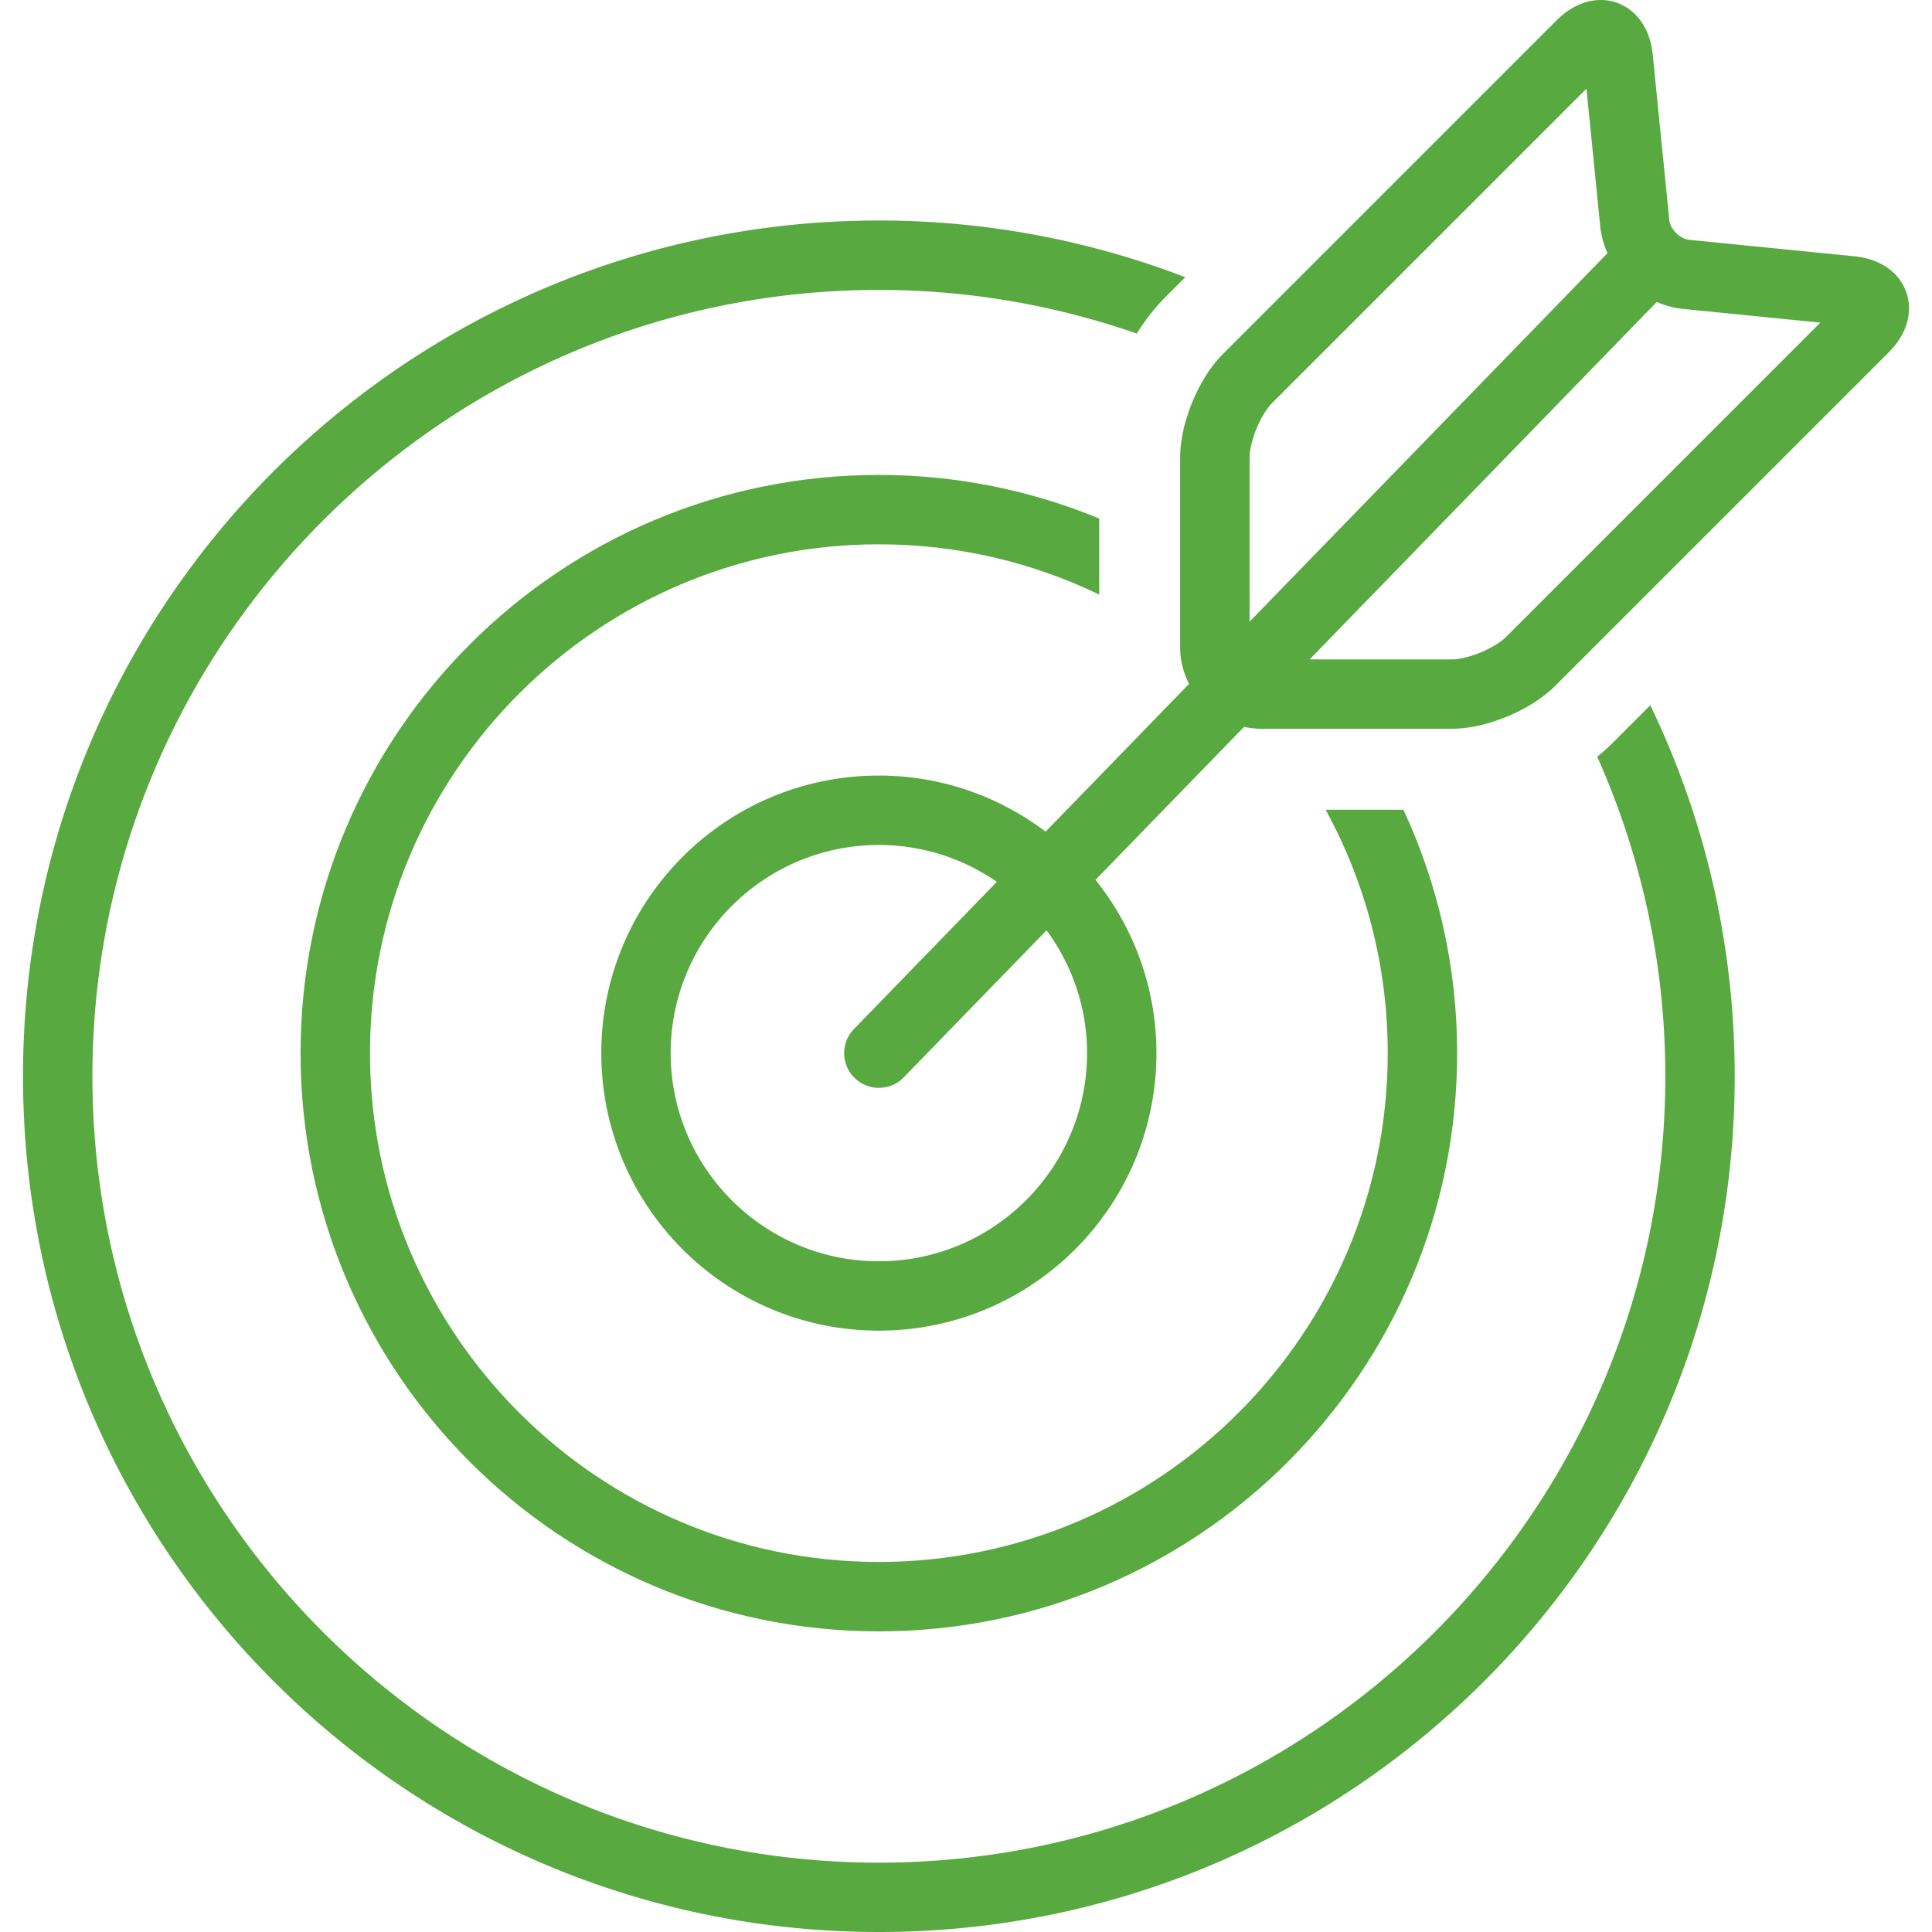
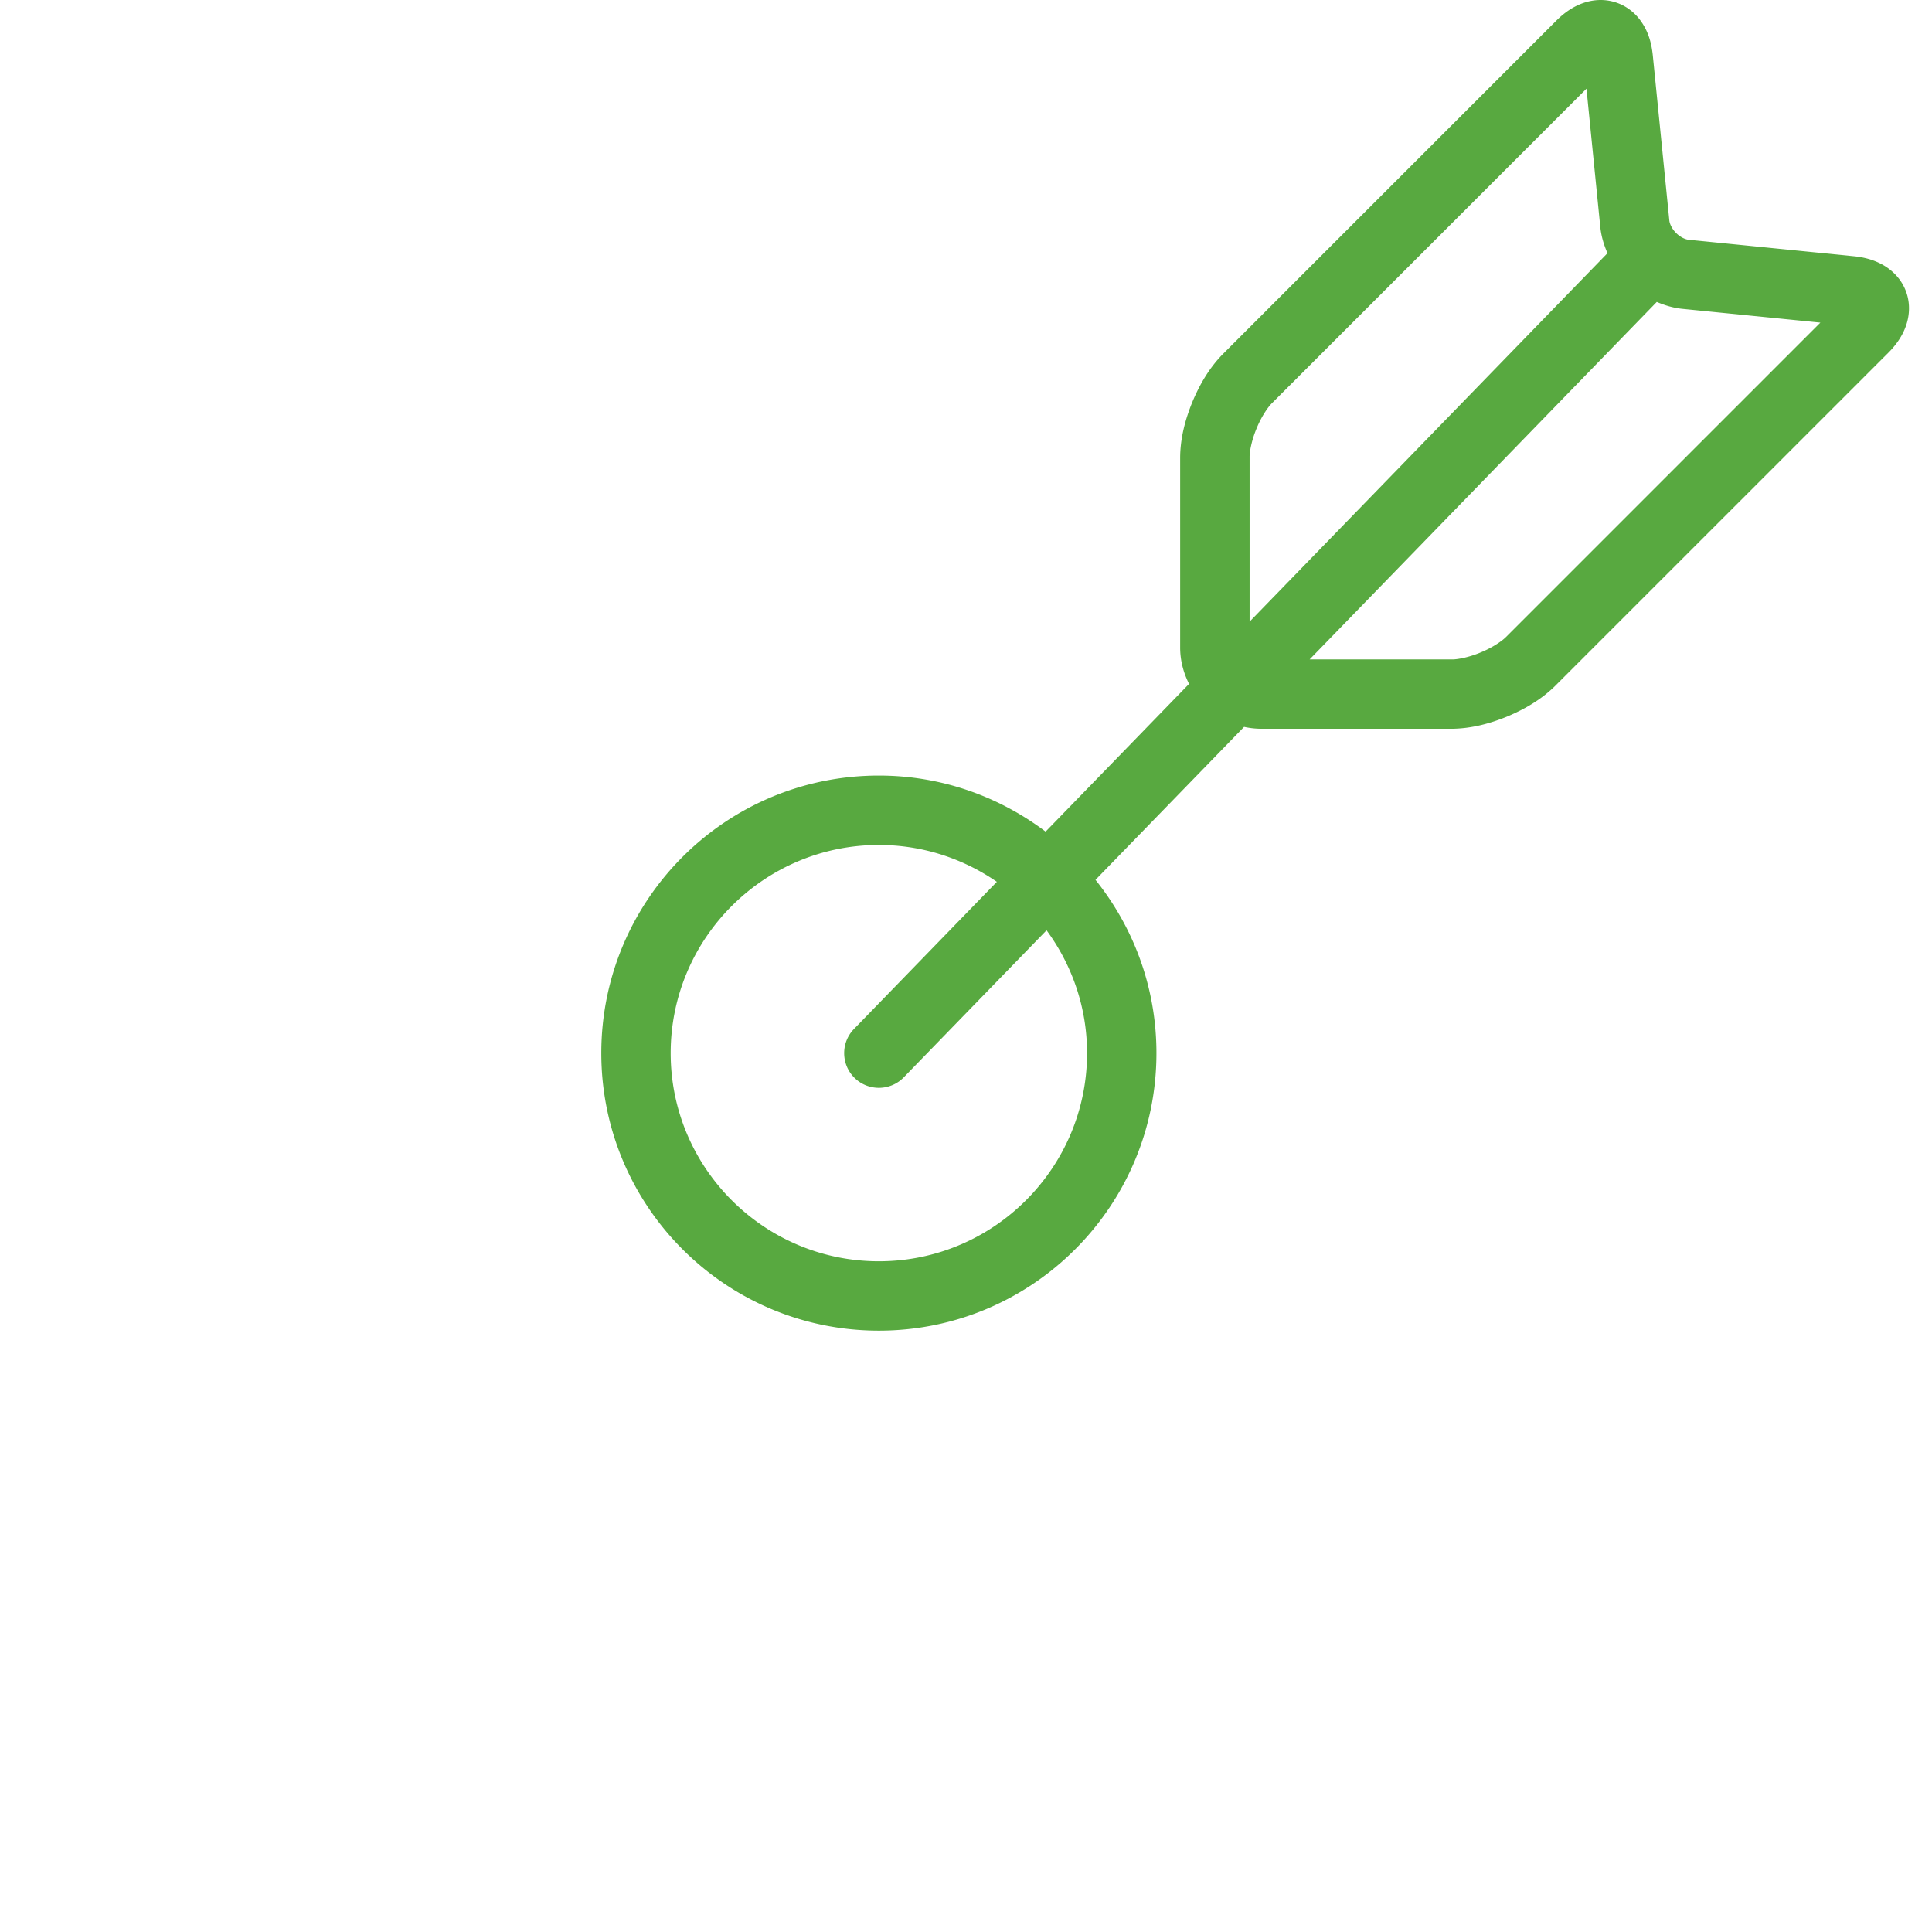
<svg xmlns="http://www.w3.org/2000/svg" version="1.1" width="512" height="512" x="0" y="0" viewBox="0 0 511.999 511.999" style="enable-background:new 0 0 512 512" xml:space="preserve" class="">
  <g>
-     <path d="m437.345 186.893-10.042 10.049a52.704 52.704 0 0 1-4.031 3.591c11.561 25.895 18.054 54.54 18.054 84.685 0 114.916-93.496 208.405-208.417 208.405-114.928 0-208.423-93.489-208.423-208.405 0-114.904 93.496-208.386 208.423-208.386 23.938 0 46.918 4.11 68.35 11.566v-.007c2.042-3.244 4.426-6.475 7.689-9.762l5.158-5.165a226.15 226.15 0 0 0-81.191-15.03C107.665 58.442 6.097 159.979 6.097 285.211c0 125.251 101.568 226.788 226.813 226.788 125.263 0 226.807-101.538 226.807-226.788-.001-35.218-8.03-68.576-22.372-98.318z" fill="#58a940" opacity="1" data-original="#000000" class="" />
-     <path d="M371.921 214.587h-20.615c10.487 19.176 16.457 41.151 16.457 64.497 0 74.356-60.497 134.847-134.854 134.847-74.362 0-134.859-60.492-134.859-134.847-.001-74.346 60.496-134.836 134.859-134.836 20.902 0 40.718 4.78 58.393 13.311v-20.145c-18-7.426-37.717-11.554-58.393-11.554-84.642 0-153.255 68.607-153.255 153.225s68.612 153.237 153.255 153.237c84.624 0 153.249-68.619 153.249-153.237.001-23.049-5.127-44.889-14.237-64.498z" fill="#58a940" opacity="1" data-original="#000000" class="" />
    <path d="M504.47 75.794c-1.433-2.781-3.75-4.725-6.042-5.897-2.311-1.183-4.671-1.738-7.085-1.987l-43.773-4.366c-.891-.067-2.293-.683-3.39-1.804-1.122-1.098-1.738-2.5-1.799-3.39l-4.384-43.79c-.342-3.201-1.189-6.384-3.42-9.347a13.403 13.403 0 0 0-4.464-3.78A12.992 12.992 0 0 0 424.187 0c-2.555.007-4.823.725-6.731 1.707-1.909 1-3.53 2.28-4.994 3.737l-88.349 88.349c-3.591 3.64-6.146 8.018-8.11 12.7-1.914 4.701-3.213 9.61-3.25 14.725v50.455c.012 3.457.903 6.677 2.36 9.567l-38.016 39.15c-12.317-9.28-27.577-14.859-44.187-14.859-40.633 0-73.558 32.937-73.558 73.551s32.925 73.551 73.558 73.551c40.614 0 73.558-32.937 73.558-73.551 0-17.377-6.066-33.322-16.151-45.912l39.376-40.541a22.07 22.07 0 0 0 4.524.5h50.485c5.115-.036 10.024-1.329 14.718-3.244 4.689-1.97 9.066-4.524 12.712-8.115l88.331-88.325c1.457-1.464 2.731-3.085 3.732-4.999.982-1.909 1.707-4.176 1.707-6.725a12.7 12.7 0 0 0-1.432-5.927zM232.91 334.252c-30.425 0-55.175-24.743-55.175-55.163 0-30.413 24.749-55.163 55.175-55.163 11.604 0 22.371 3.622 31.266 9.767l-37.864 38.998c-3.537 3.64-3.451 9.463.19 12.999 3.64 3.537 9.469 3.451 13.006-.19l37.84-38.962c6.712 9.135 10.73 20.366 10.73 32.549 0 30.422-24.749 55.165-55.168 55.165zm98.245-169.51v-43.516c-.036-1.622.628-4.799 1.854-7.689 1.165-2.902 2.945-5.616 4.122-6.738l83.301-83.294 3.665 36.687c.256 2.469.963 4.756 1.902 6.896l-94.844 97.654zm67.978 4.036c-1.134 1.171-3.836 2.945-6.738 4.122-2.89 1.226-6.066 1.89-7.689 1.854h-37.645l92.002-94.739c2.085.891 4.286 1.567 6.682 1.823l36.669 3.658-83.281 83.282z" fill="#58a940" opacity="1" data-original="#000000" class="" />
  </g>
</svg>